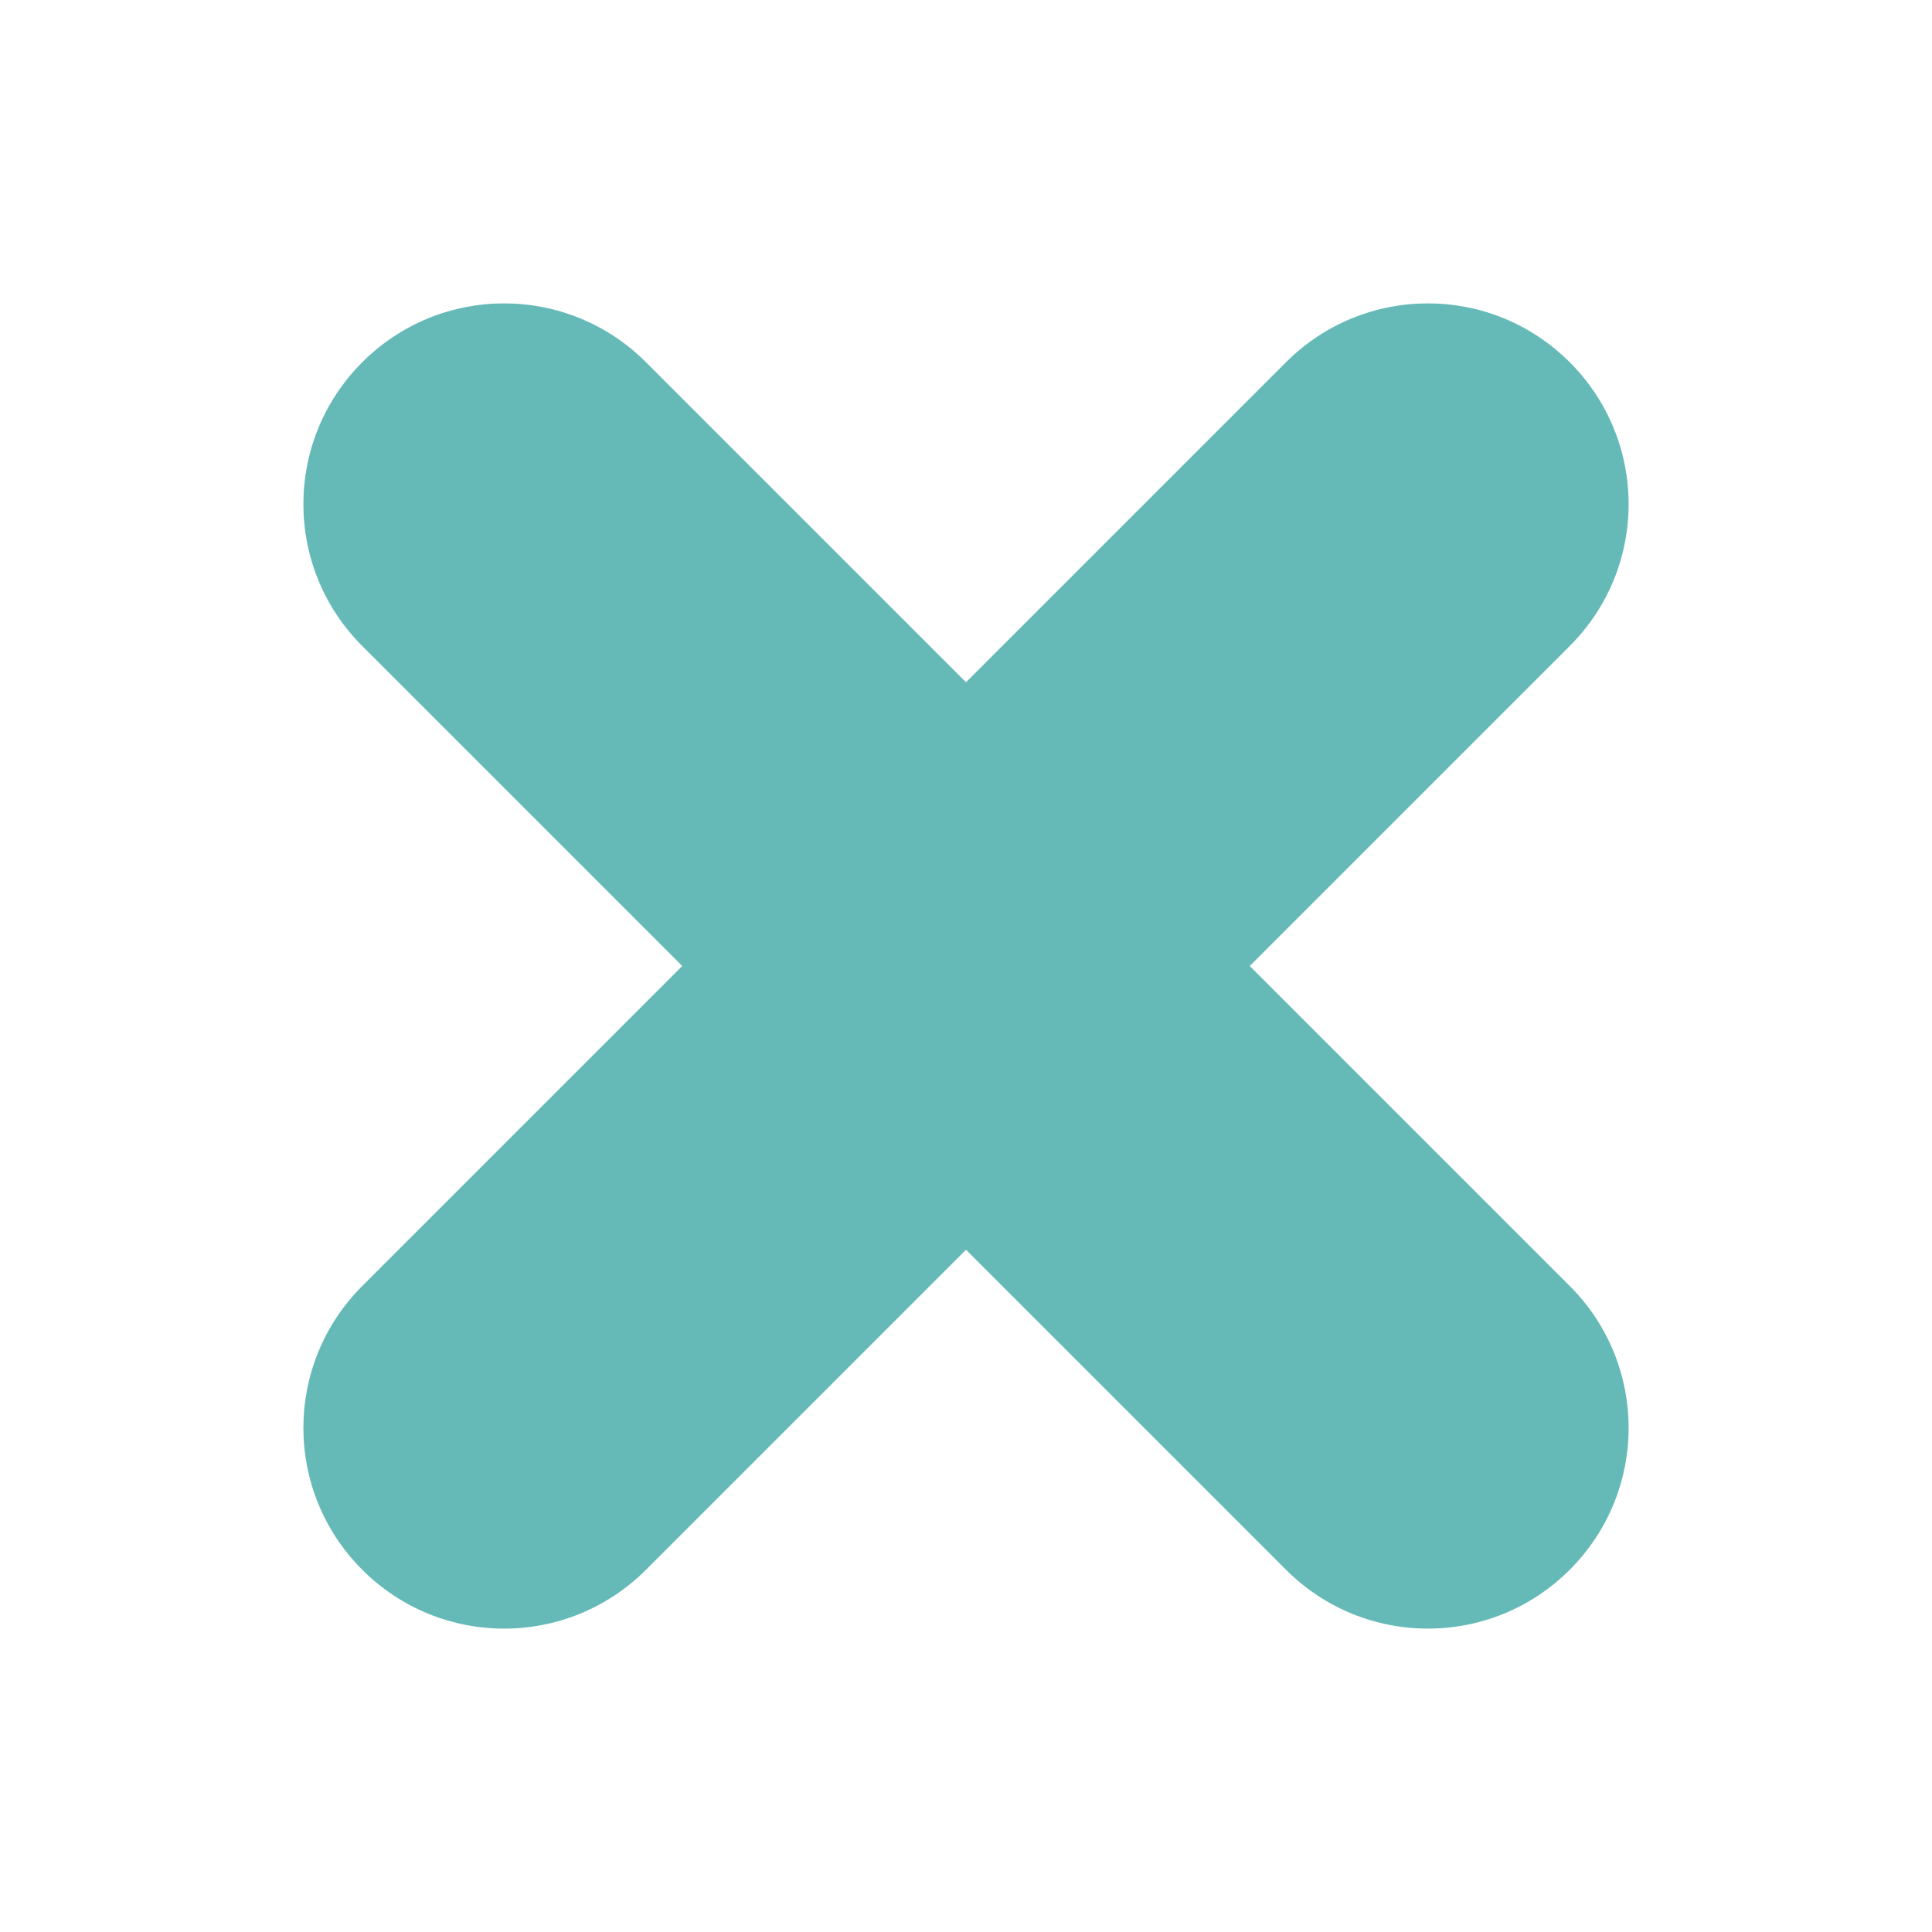
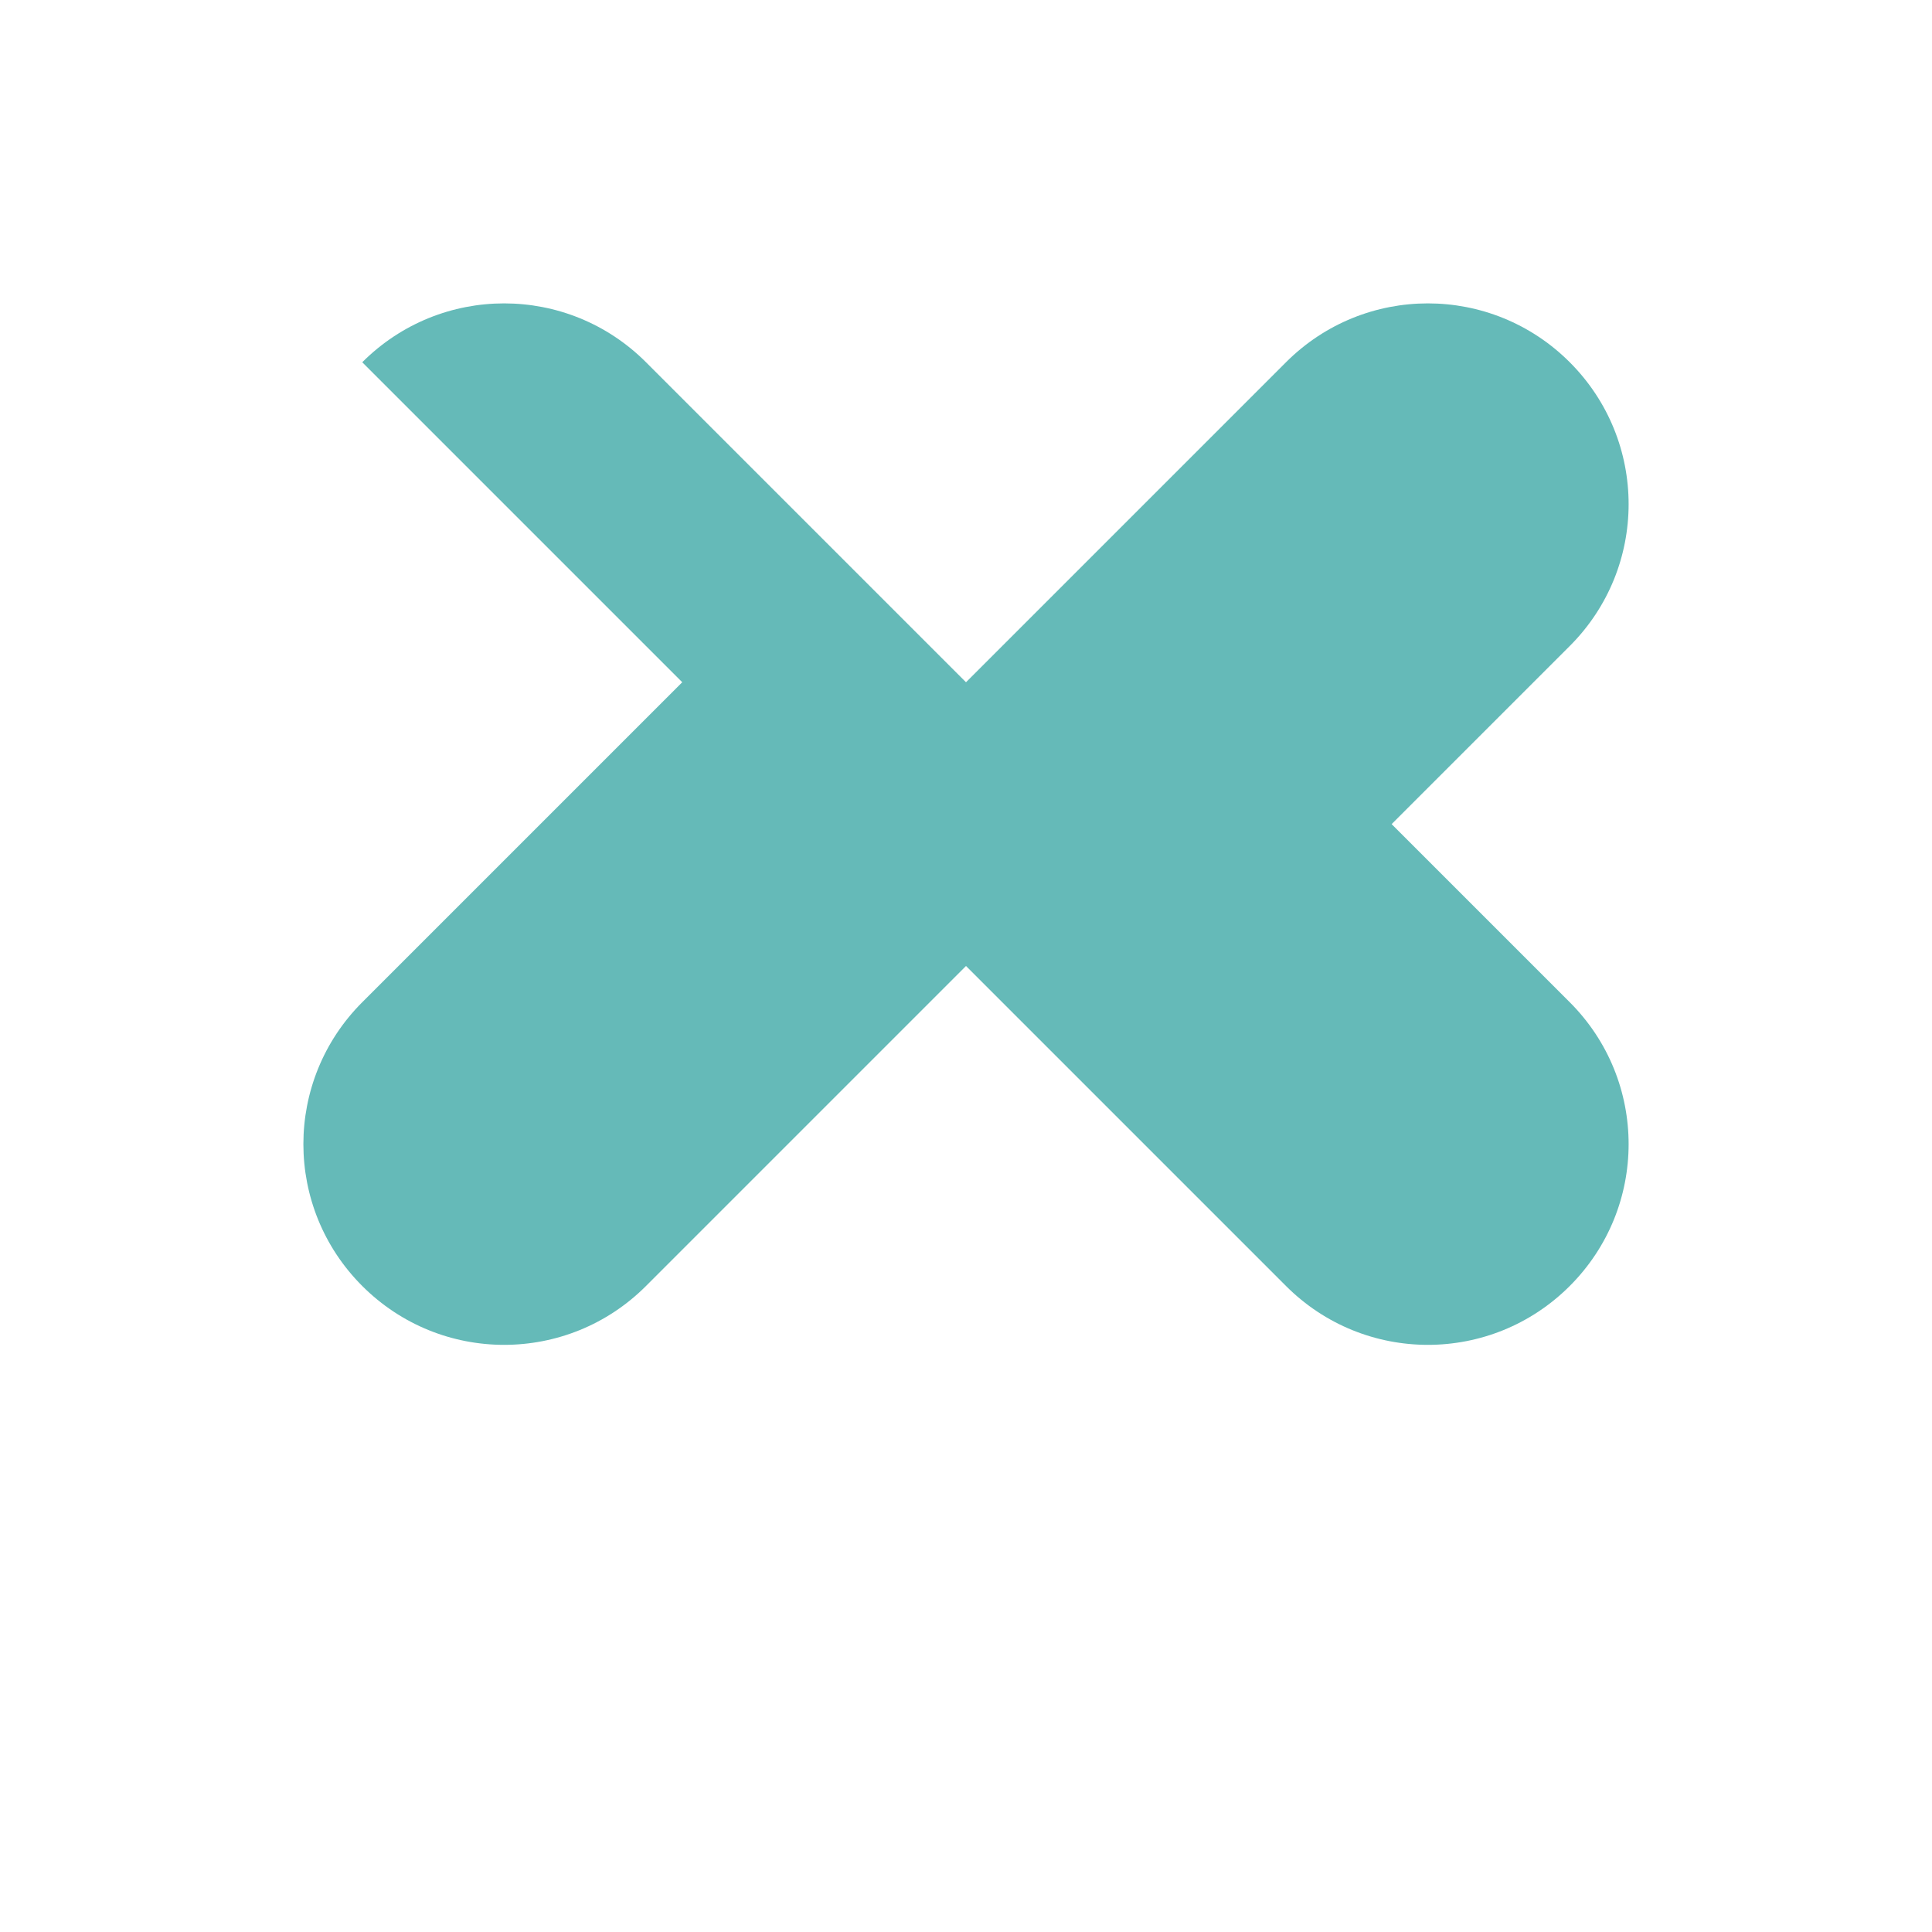
<svg xmlns="http://www.w3.org/2000/svg" id="Camada_1" data-name="Camada 1" version="1.1" viewBox="0 0 32 32">
  <defs>
    <style>
      .cls-1 {
        fill: #65bab8;
        stroke-width: 0px;
      }
    </style>
  </defs>
-   <path class="cls-1" d="M20.7,16l5.3-5.3c1.3-1.3,1.3-3.4,0-4.7h0c-1.3-1.3-3.4-1.3-4.7,0l-5.3,5.3-5.3-5.3c-1.3-1.3-3.4-1.3-4.7,0h0c-1.3,1.3-1.3,3.4,0,4.7l5.3,5.3-5.3,5.3c-1.3,1.3-1.3,3.4,0,4.7h0c1.3,1.3,3.4,1.3,4.7,0l5.3-5.3,5.3,5.3c1.3,1.3,3.4,1.3,4.7,0h0c1.3-1.3,1.3-3.4,0-4.7l-5.3-5.3Z" />
+   <path class="cls-1" d="M20.7,16l5.3-5.3c1.3-1.3,1.3-3.4,0-4.7h0c-1.3-1.3-3.4-1.3-4.7,0l-5.3,5.3-5.3-5.3c-1.3-1.3-3.4-1.3-4.7,0h0l5.3,5.3-5.3,5.3c-1.3,1.3-1.3,3.4,0,4.7h0c1.3,1.3,3.4,1.3,4.7,0l5.3-5.3,5.3,5.3c1.3,1.3,3.4,1.3,4.7,0h0c1.3-1.3,1.3-3.4,0-4.7l-5.3-5.3Z" />
</svg>